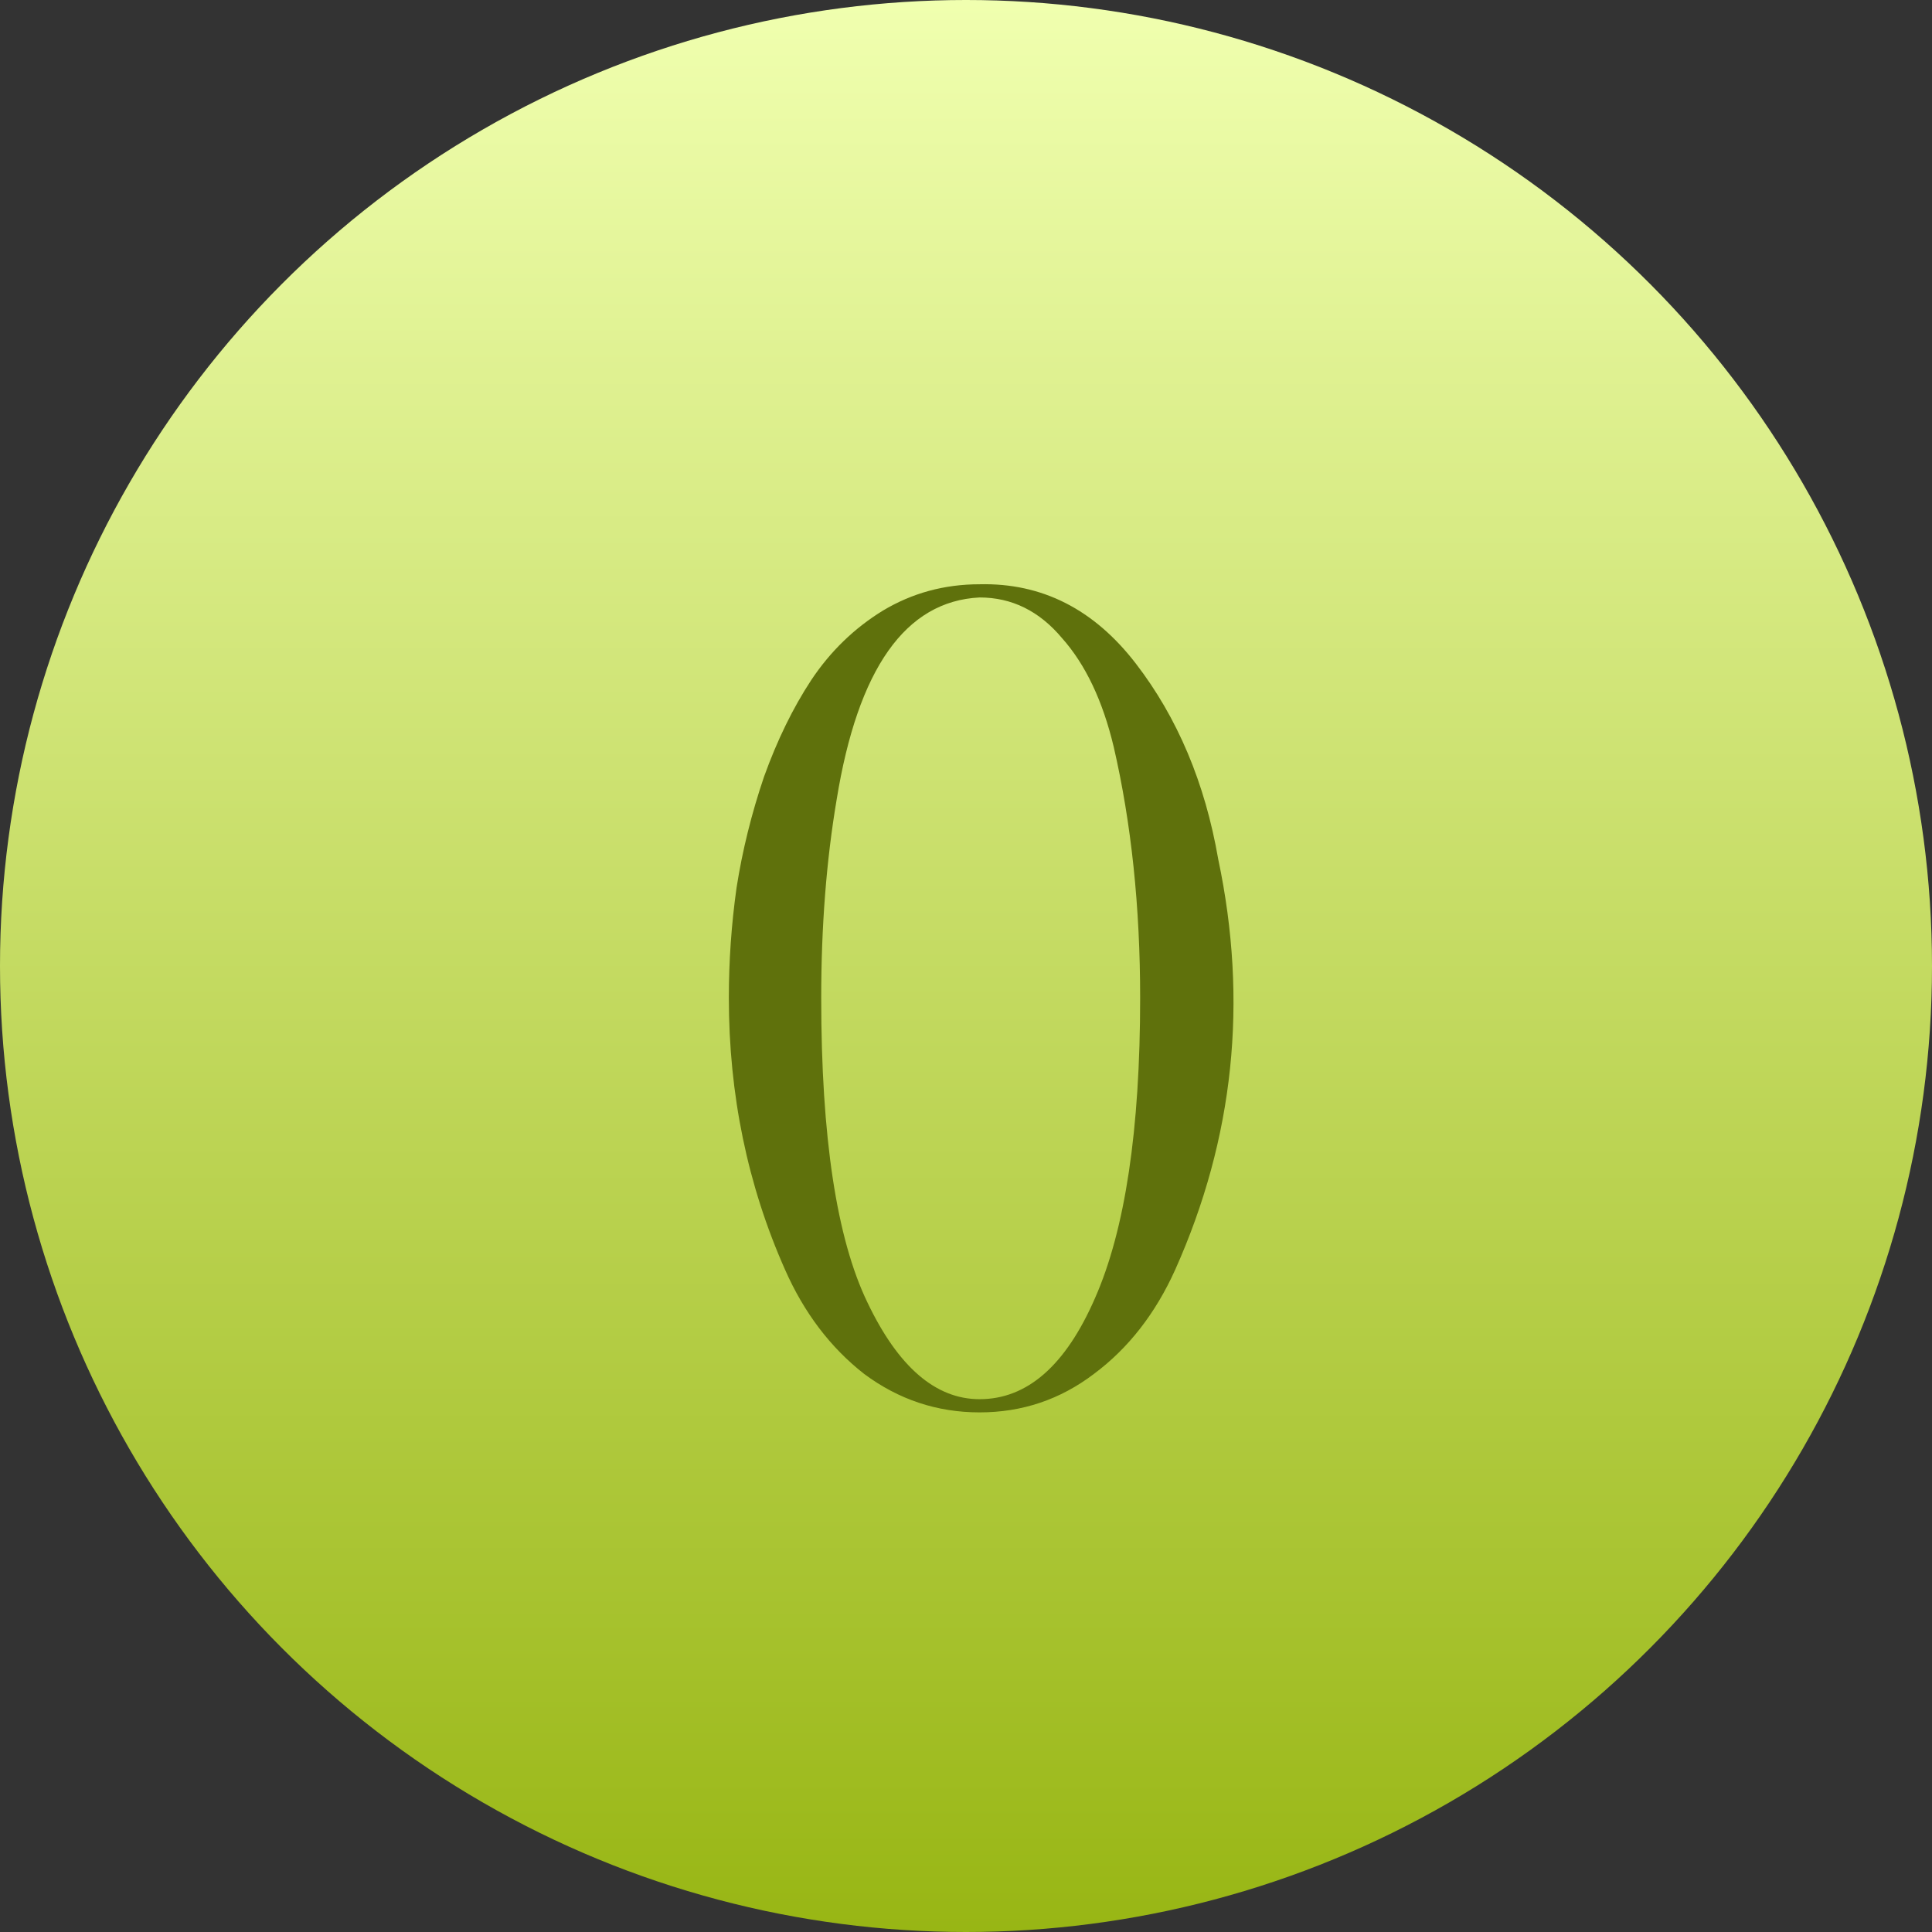
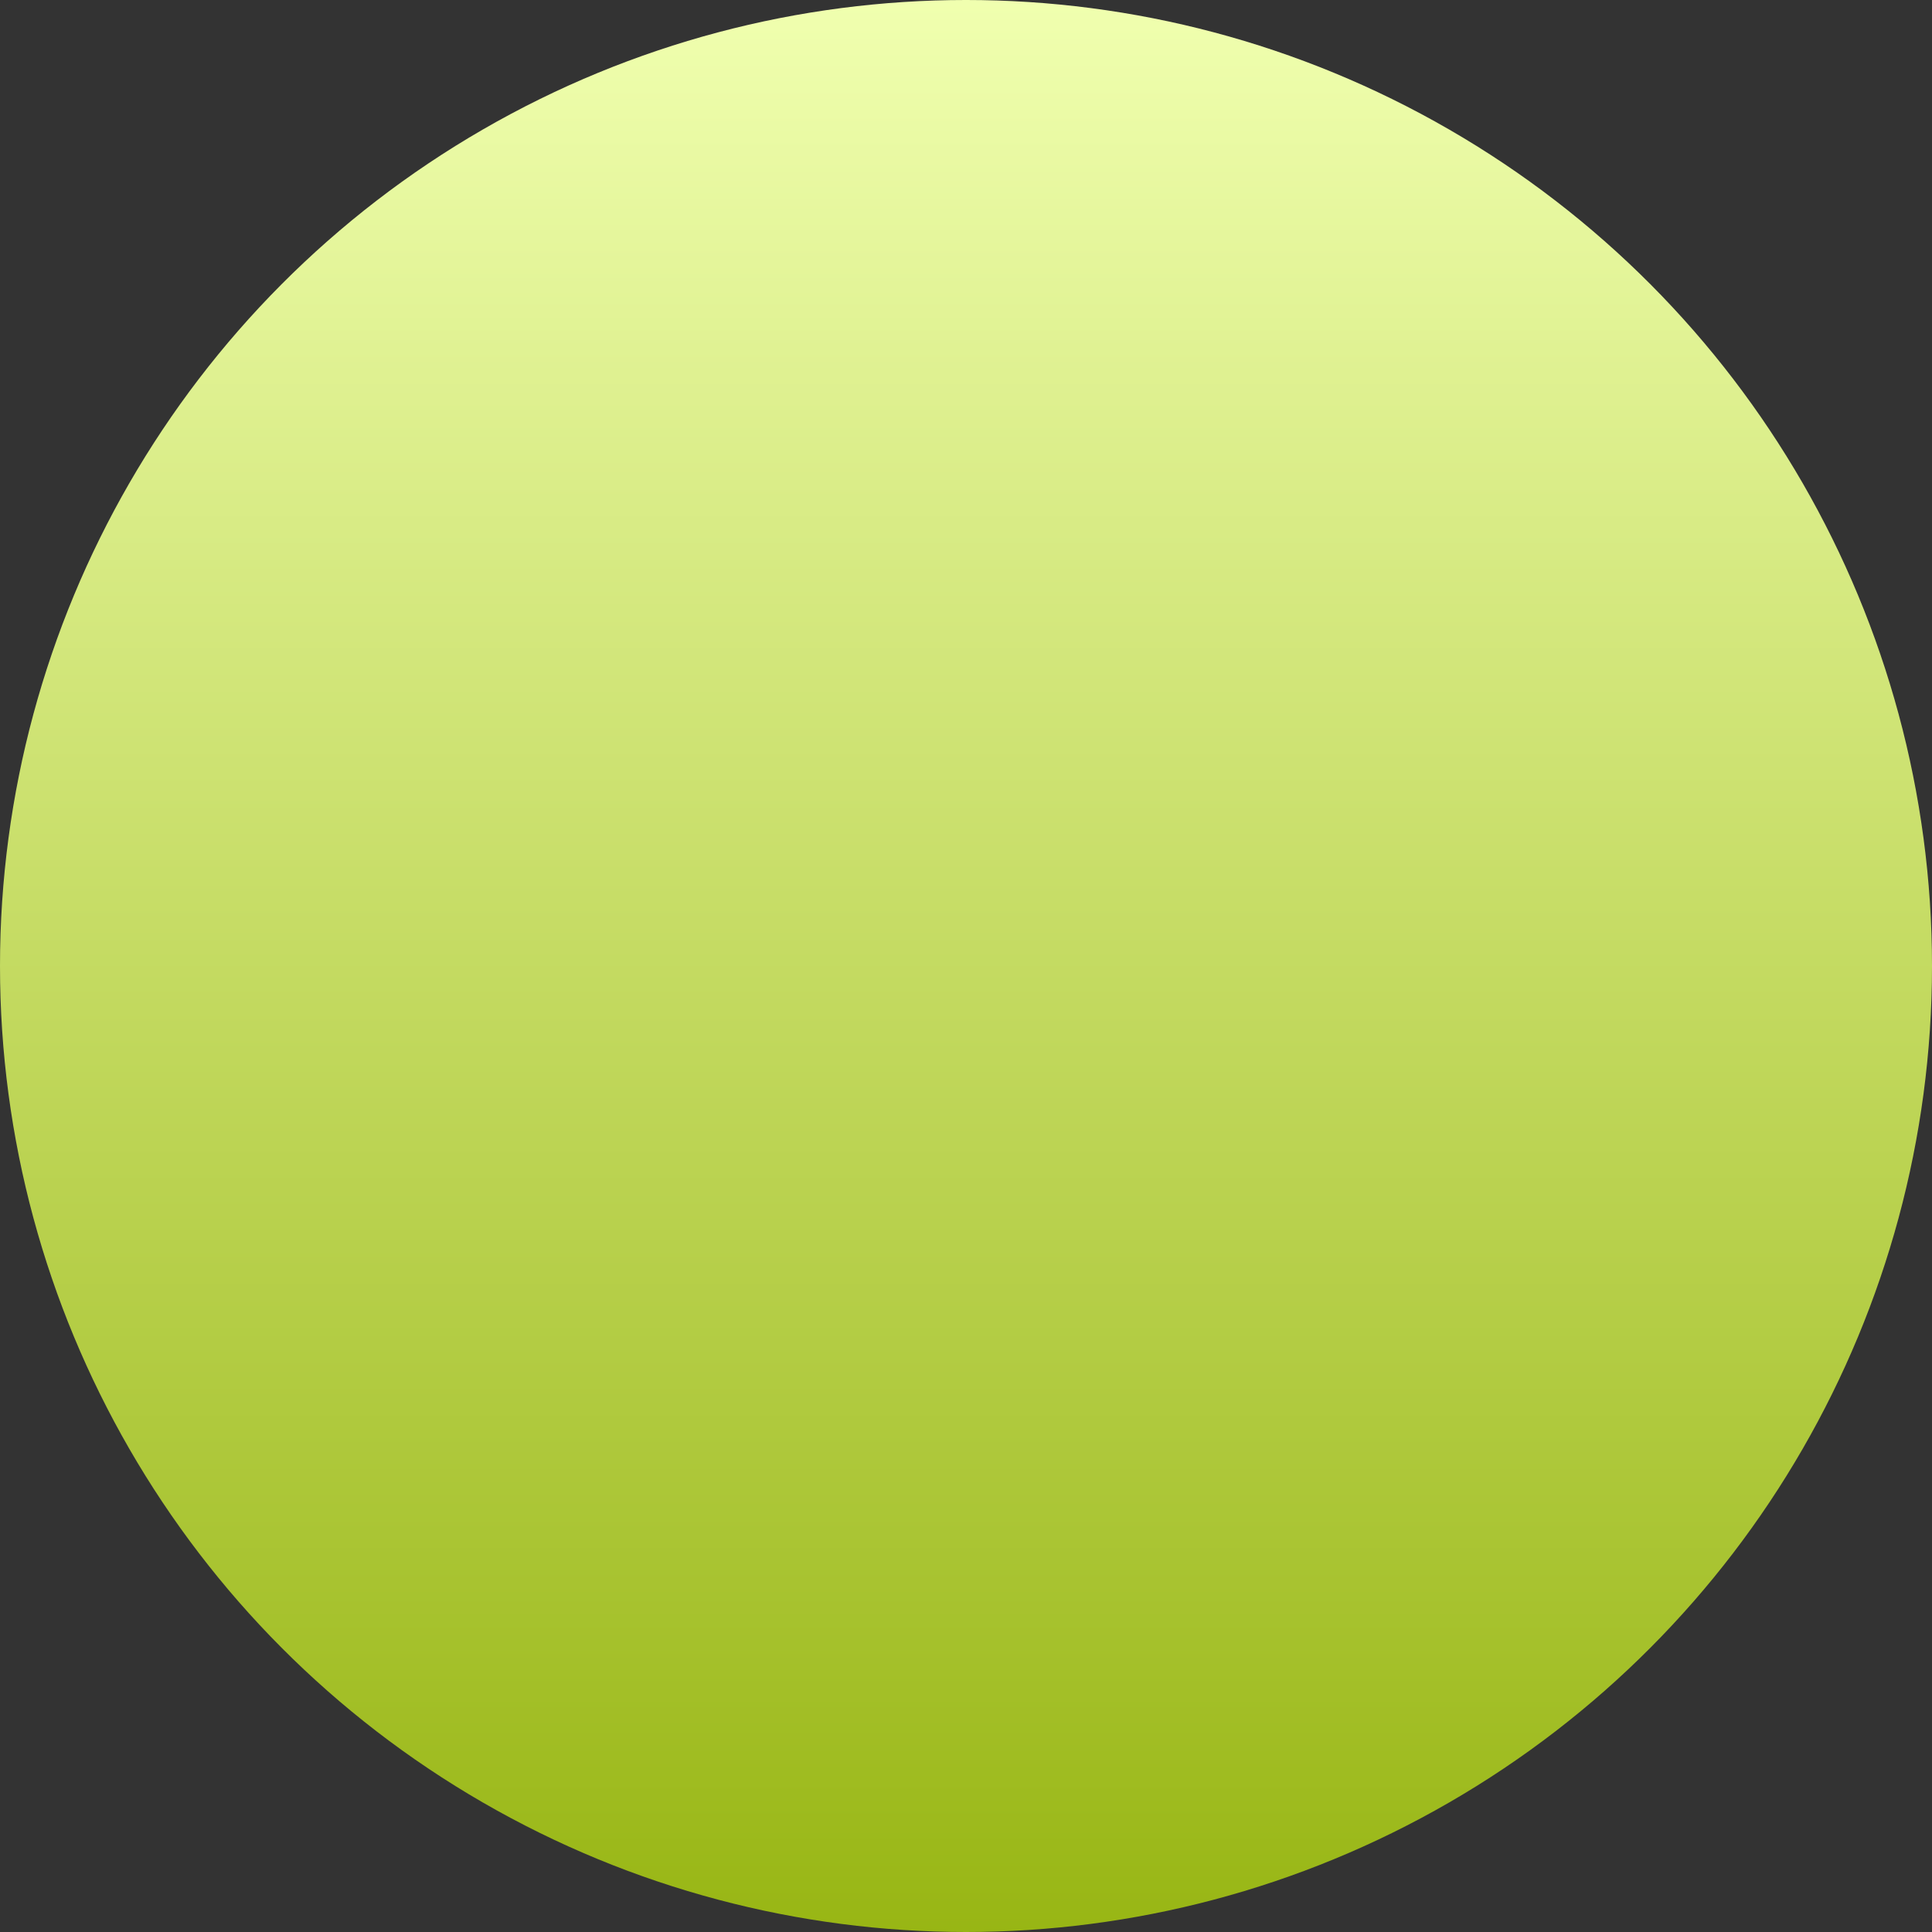
<svg xmlns="http://www.w3.org/2000/svg" width="65" height="65" viewBox="0 0 65 65" fill="none">
  <rect x="0" y="0" width="65" height="65" fill="#333333" stroke="none" />
  <circle cx="32.5" cy="32.5" r="32.5" fill="url(#paint0_linear_877_54)" />
-   <path d="M40.986 28.907C41.997 33.692 41.516 38.293 39.543 42.708C38.877 44.188 37.964 45.36 36.805 46.223C35.67 47.086 34.388 47.518 32.957 47.518C31.526 47.518 30.231 47.086 29.072 46.223C27.937 45.335 27.049 44.163 26.408 42.708C25.15 39.871 24.521 36.825 24.521 33.569C24.521 32.336 24.607 31.102 24.78 29.869C24.977 28.611 25.286 27.365 25.705 26.132C26.149 24.899 26.679 23.813 27.296 22.876C27.937 21.914 28.739 21.137 29.701 20.545C30.688 19.953 31.773 19.657 32.957 19.657C35.054 19.608 36.805 20.496 38.211 22.321C39.617 24.146 40.542 26.342 40.986 28.907ZM38.359 33.569C38.359 30.51 38.063 27.698 37.471 25.133C37.101 23.579 36.521 22.358 35.732 21.47C34.967 20.557 34.042 20.101 32.957 20.101C30.466 20.224 28.862 22.494 28.147 26.909C27.802 28.956 27.629 31.176 27.629 33.569C27.629 38.256 28.147 41.672 29.183 43.818C30.219 45.989 31.477 47.074 32.957 47.074C34.56 47.074 35.855 45.939 36.842 43.67C37.853 41.376 38.359 38.009 38.359 33.569Z" fill="#5F710C" />
  <defs>
    <linearGradient id="paint0_linear_877_54" x1="32.5" y1="0" x2="32.5" y2="65" gradientUnits="userSpaceOnUse">
      <stop stop-color="#F0FFAF" />
      <stop offset="1" stop-color="#98B614" />
    </linearGradient>
  </defs>
</svg>